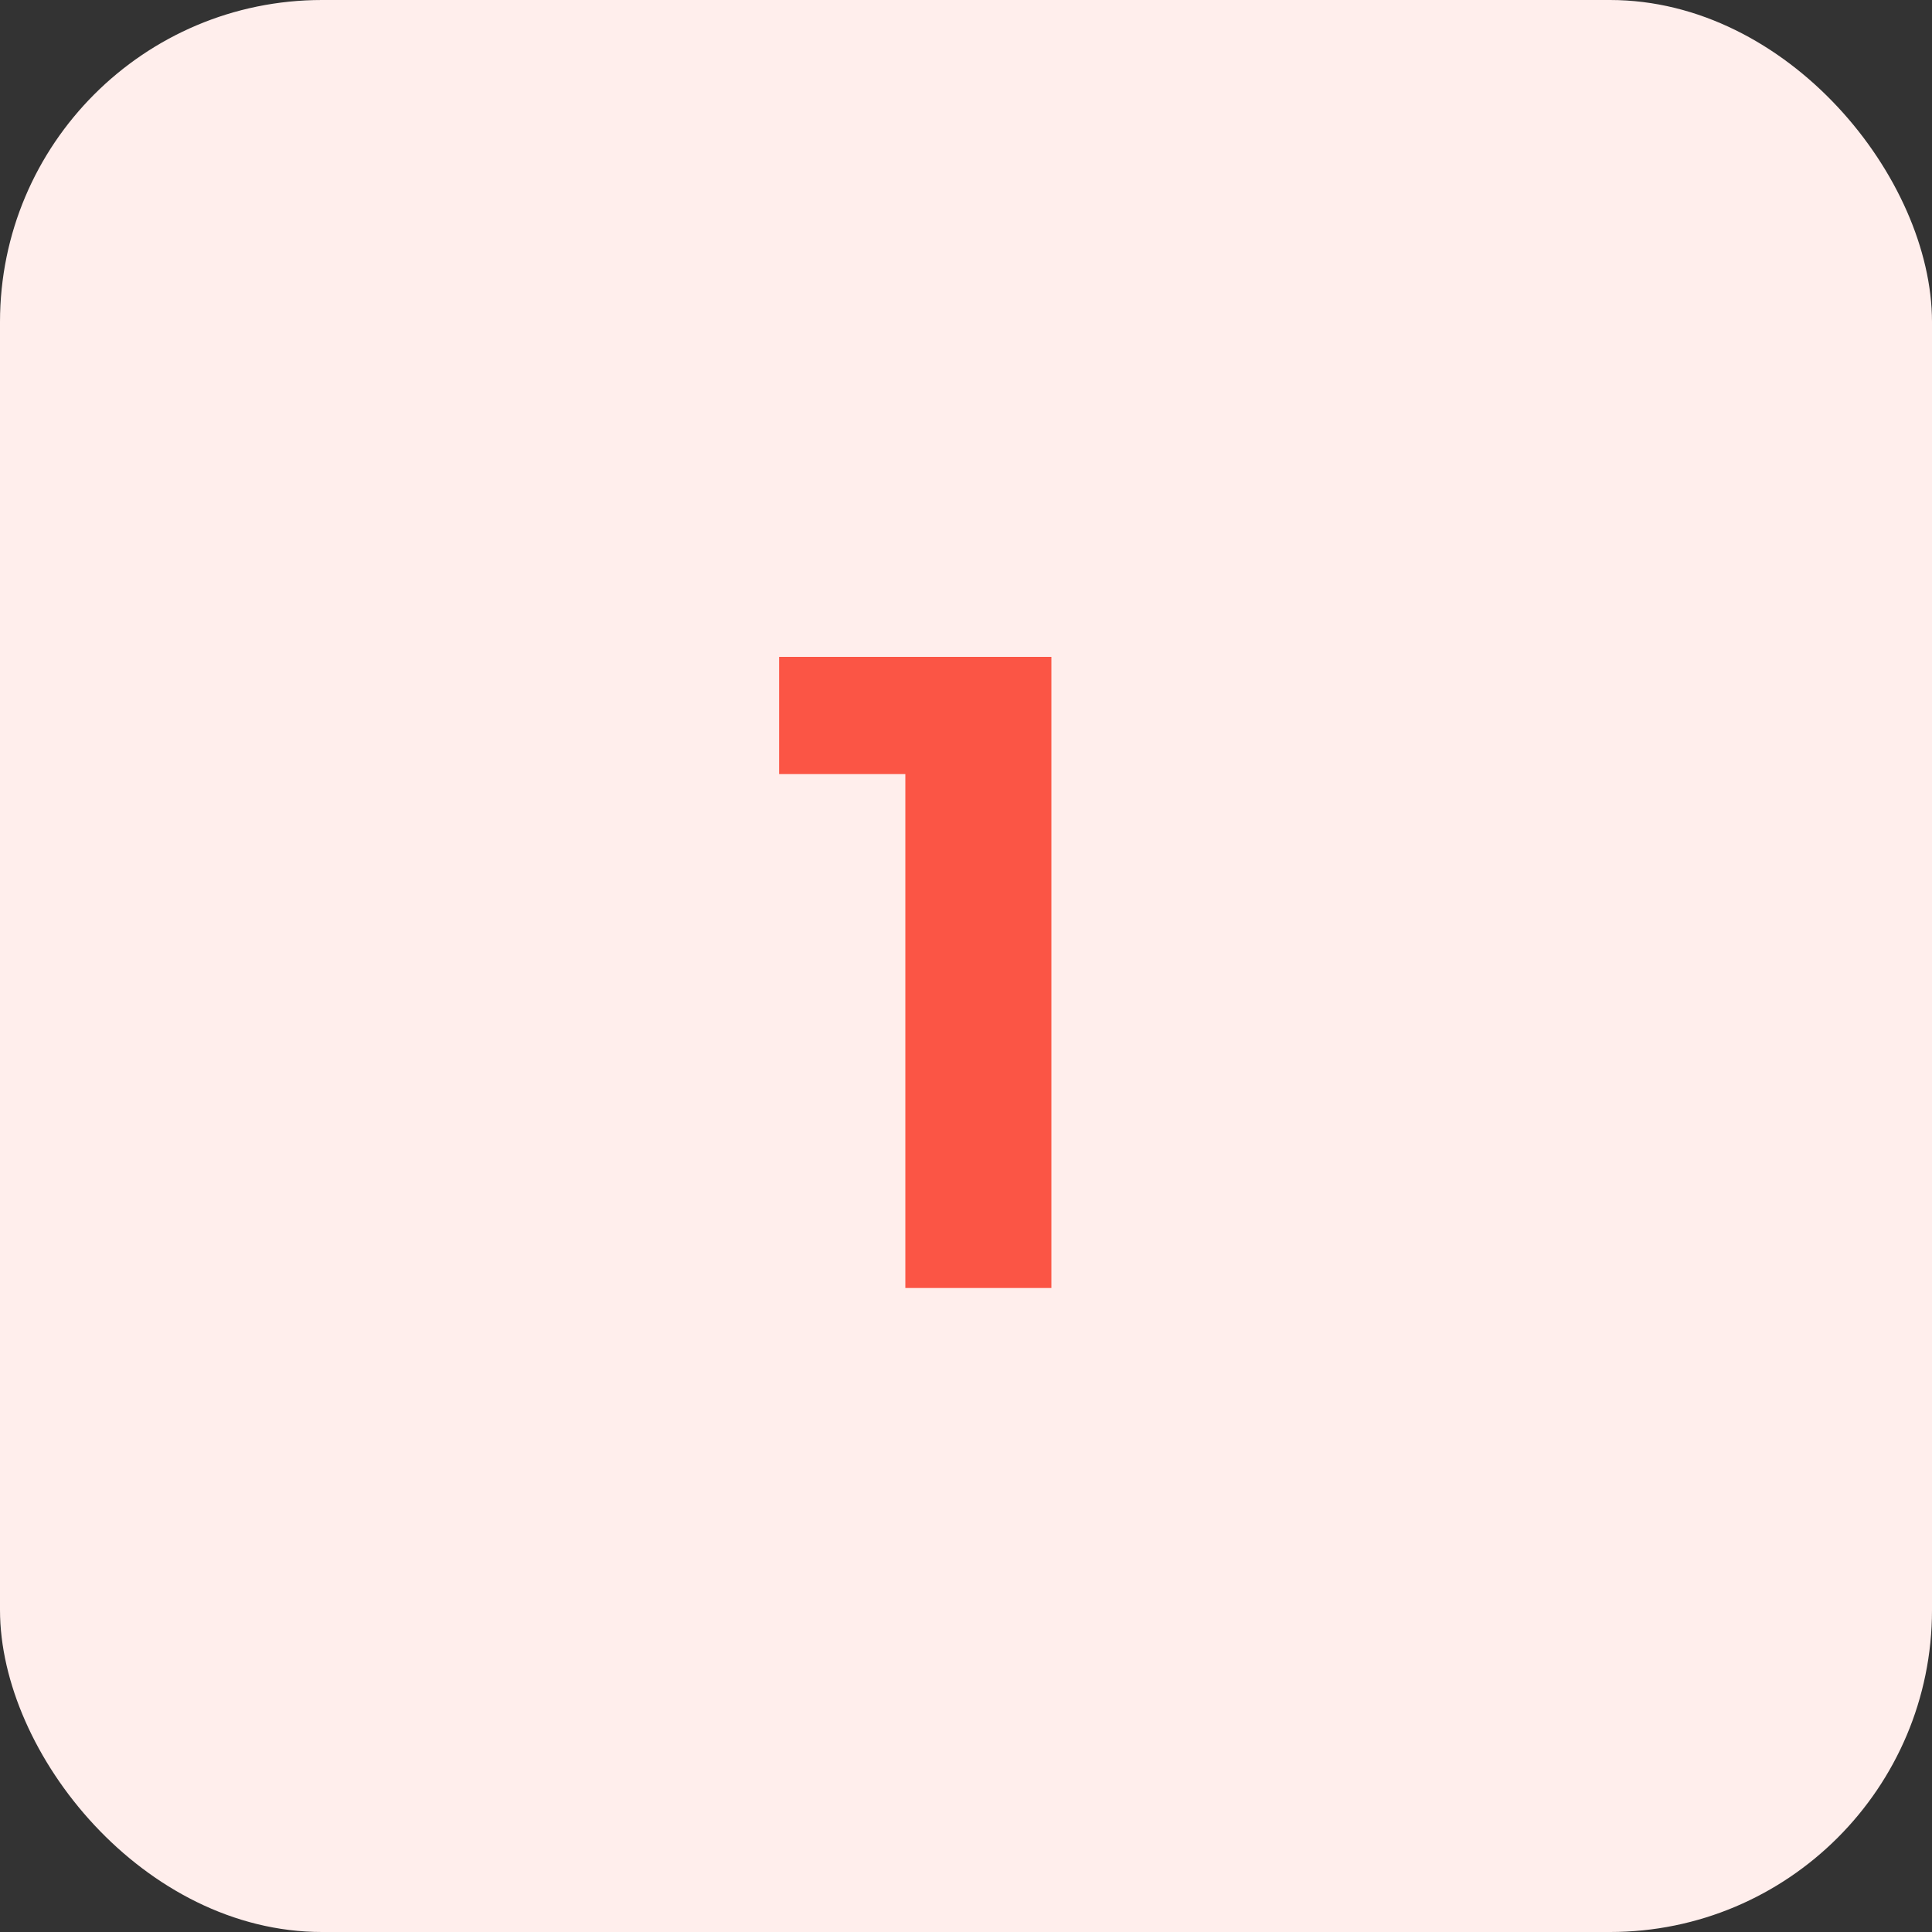
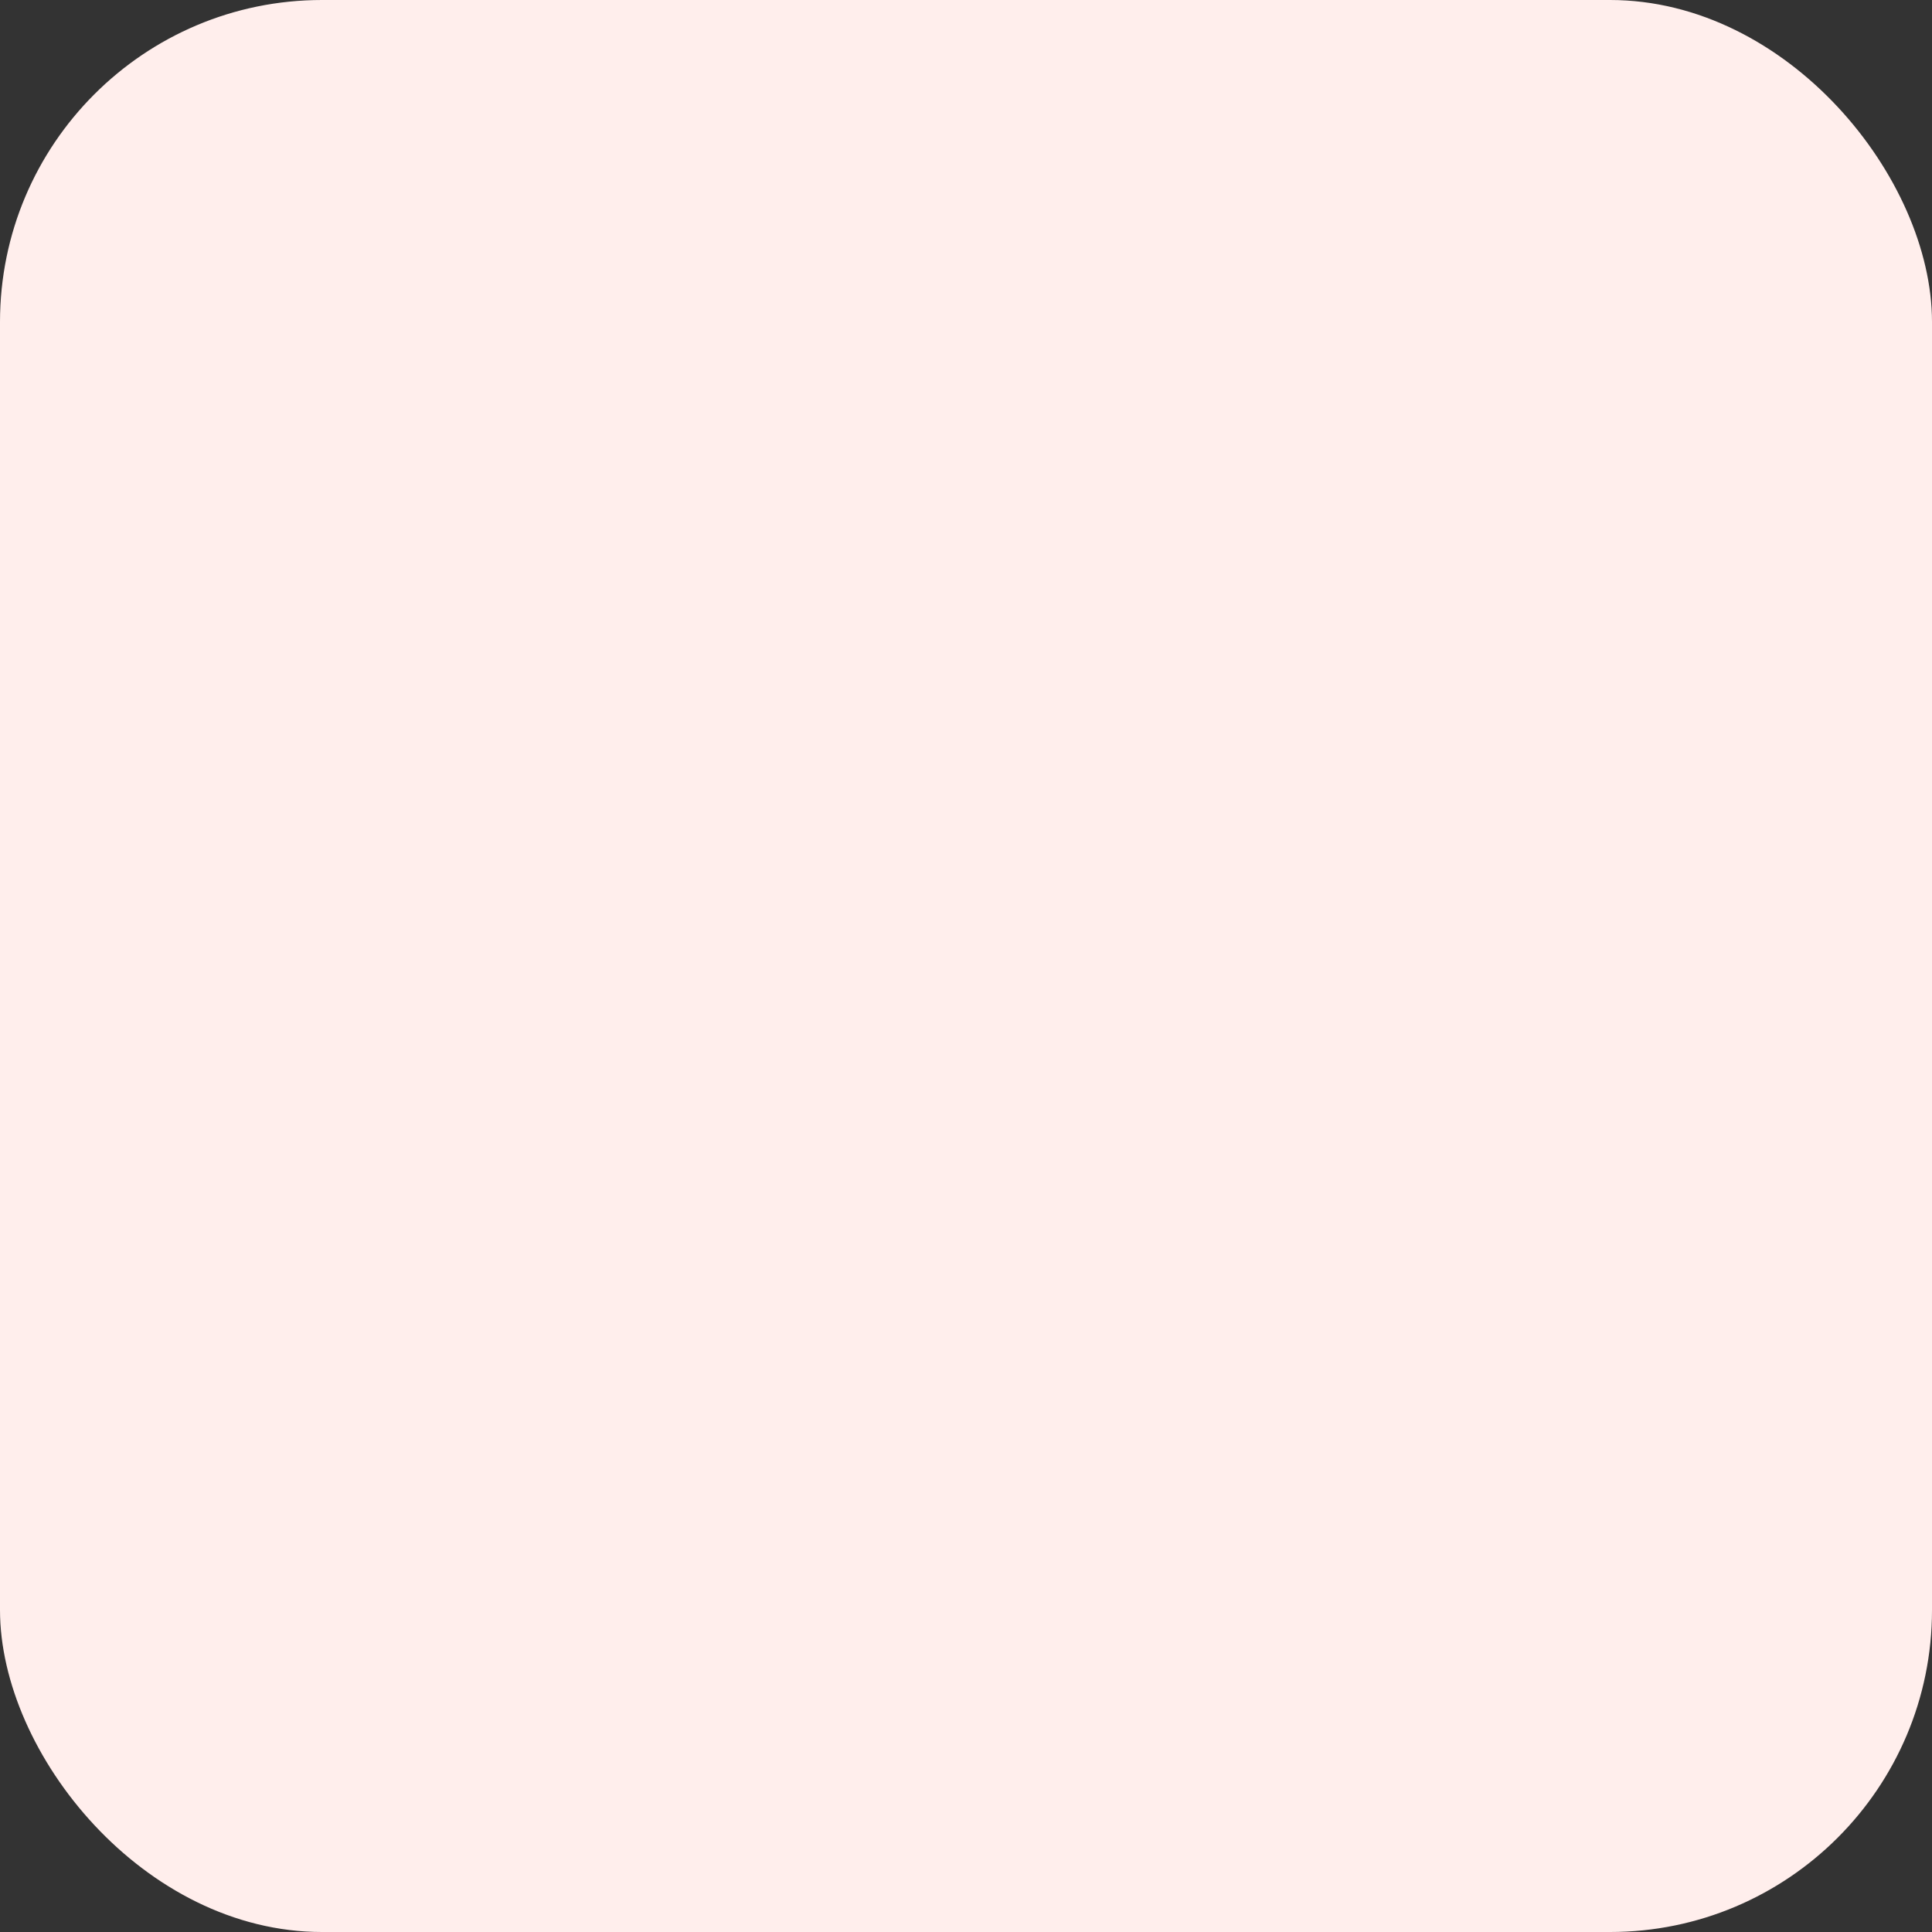
<svg xmlns="http://www.w3.org/2000/svg" width="60" height="60" viewBox="0 0 60 60" fill="none">
  <rect x="0" y="0" width="60" height="60" fill="#333333" stroke="none" />
  <rect width="60" height="60" rx="10" fill="#FFEEEC" />
-   <path d="M28.116 40V22.08l1.96 1.96h-5.88V20.4h8.456V40h-4.536z" fill="#FB5545" />
</svg>